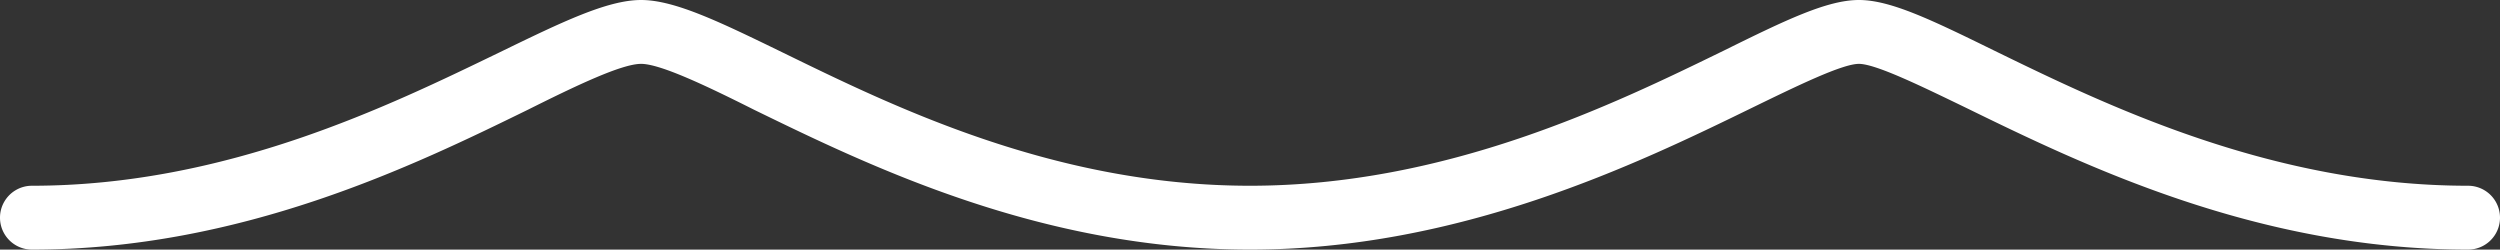
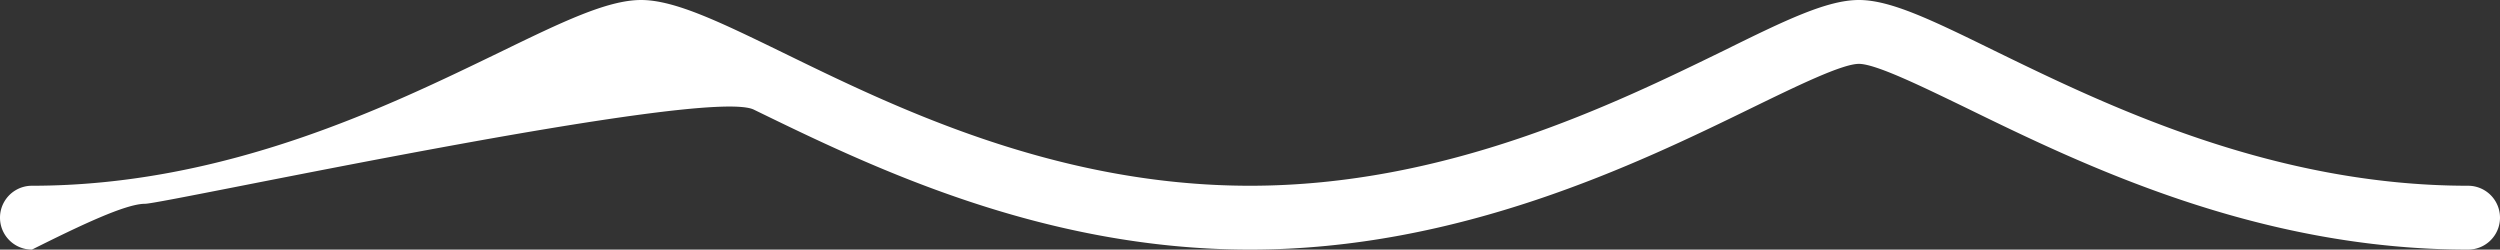
<svg xmlns="http://www.w3.org/2000/svg" id="Слой_1" data-name="Слой 1" viewBox="0 0 102.56 10.24">
  <rect x="0" y="0" width="102.56" height="10.24" fill="#333333" stroke="none" />
  <defs>
    <style>.cls-1{fill:#fff;}</style>
  </defs>
-   <path class="cls-1" d="M101.25,7.62c-8.08,0-14.92-3.34-19.45-5.55C79.25.82,77.56,0,76.26,0s-3,.82-5.53,2.07C66.2,4.28,59.35,7.62,51.28,7.62s-14.73-3.3-19.2-5.48C29.53.9,27.68,0,26.3,0s-3.24.9-5.79,2.14C16,4.32,9.29,7.62,1.31,7.62a1.31,1.31,0,1,0,0,2.62C9.9,10.24,17,6.78,21.66,4.5c2-1,3.85-1.88,4.64-1.88S29,3.53,30.93,4.5c4.68,2.28,11.76,5.74,20.35,5.74s15.85-3.5,20.6-5.82c1.81-.88,3.69-1.8,4.38-1.8s2.57.92,4.39,1.8c4.75,2.32,11.92,5.82,20.6,5.82a1.31,1.31,0,1,0,0-2.62Z" />
+   <path class="cls-1" d="M101.25,7.62c-8.08,0-14.92-3.34-19.45-5.55C79.25.82,77.56,0,76.26,0s-3,.82-5.53,2.07C66.2,4.28,59.35,7.62,51.28,7.62s-14.73-3.3-19.2-5.48C29.53.9,27.68,0,26.3,0s-3.24.9-5.79,2.14C16,4.32,9.29,7.62,1.31,7.62a1.31,1.31,0,1,0,0,2.62c2-1,3.85-1.88,4.64-1.88S29,3.53,30.93,4.5c4.68,2.28,11.76,5.74,20.35,5.74s15.85-3.5,20.6-5.82c1.81-.88,3.69-1.8,4.38-1.8s2.57.92,4.39,1.8c4.75,2.32,11.92,5.82,20.6,5.82a1.31,1.31,0,1,0,0-2.62Z" />
</svg>